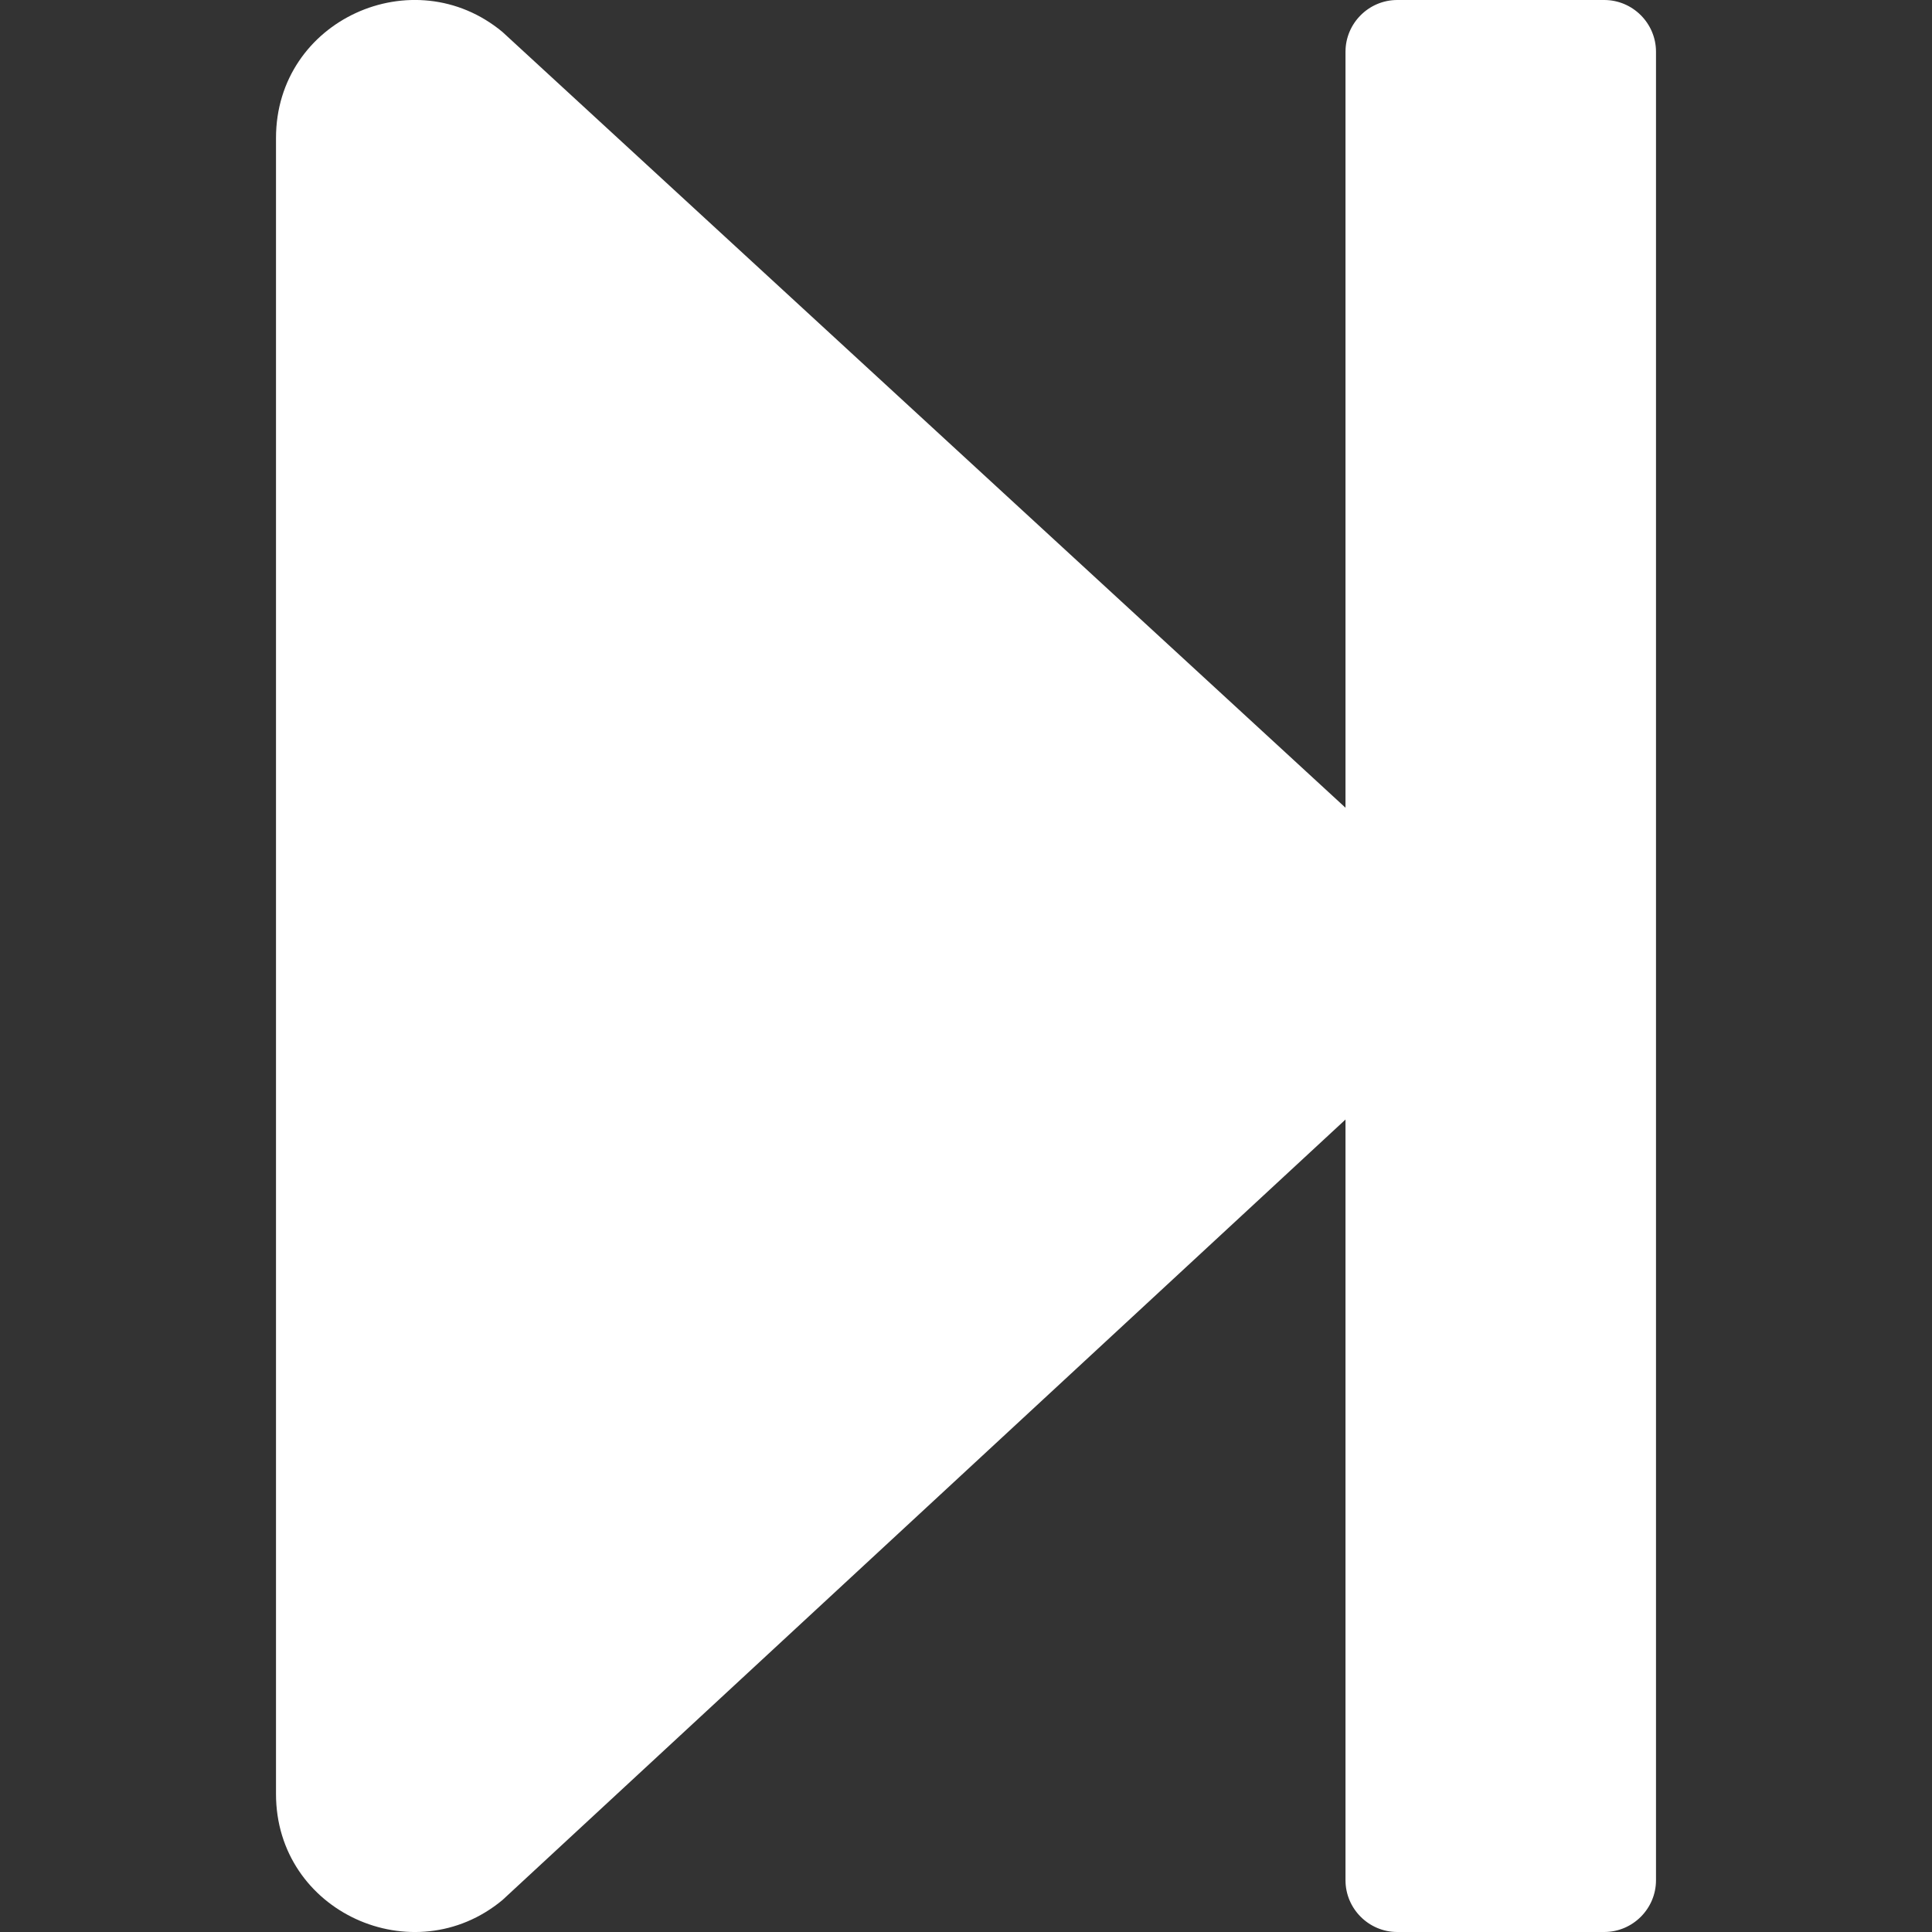
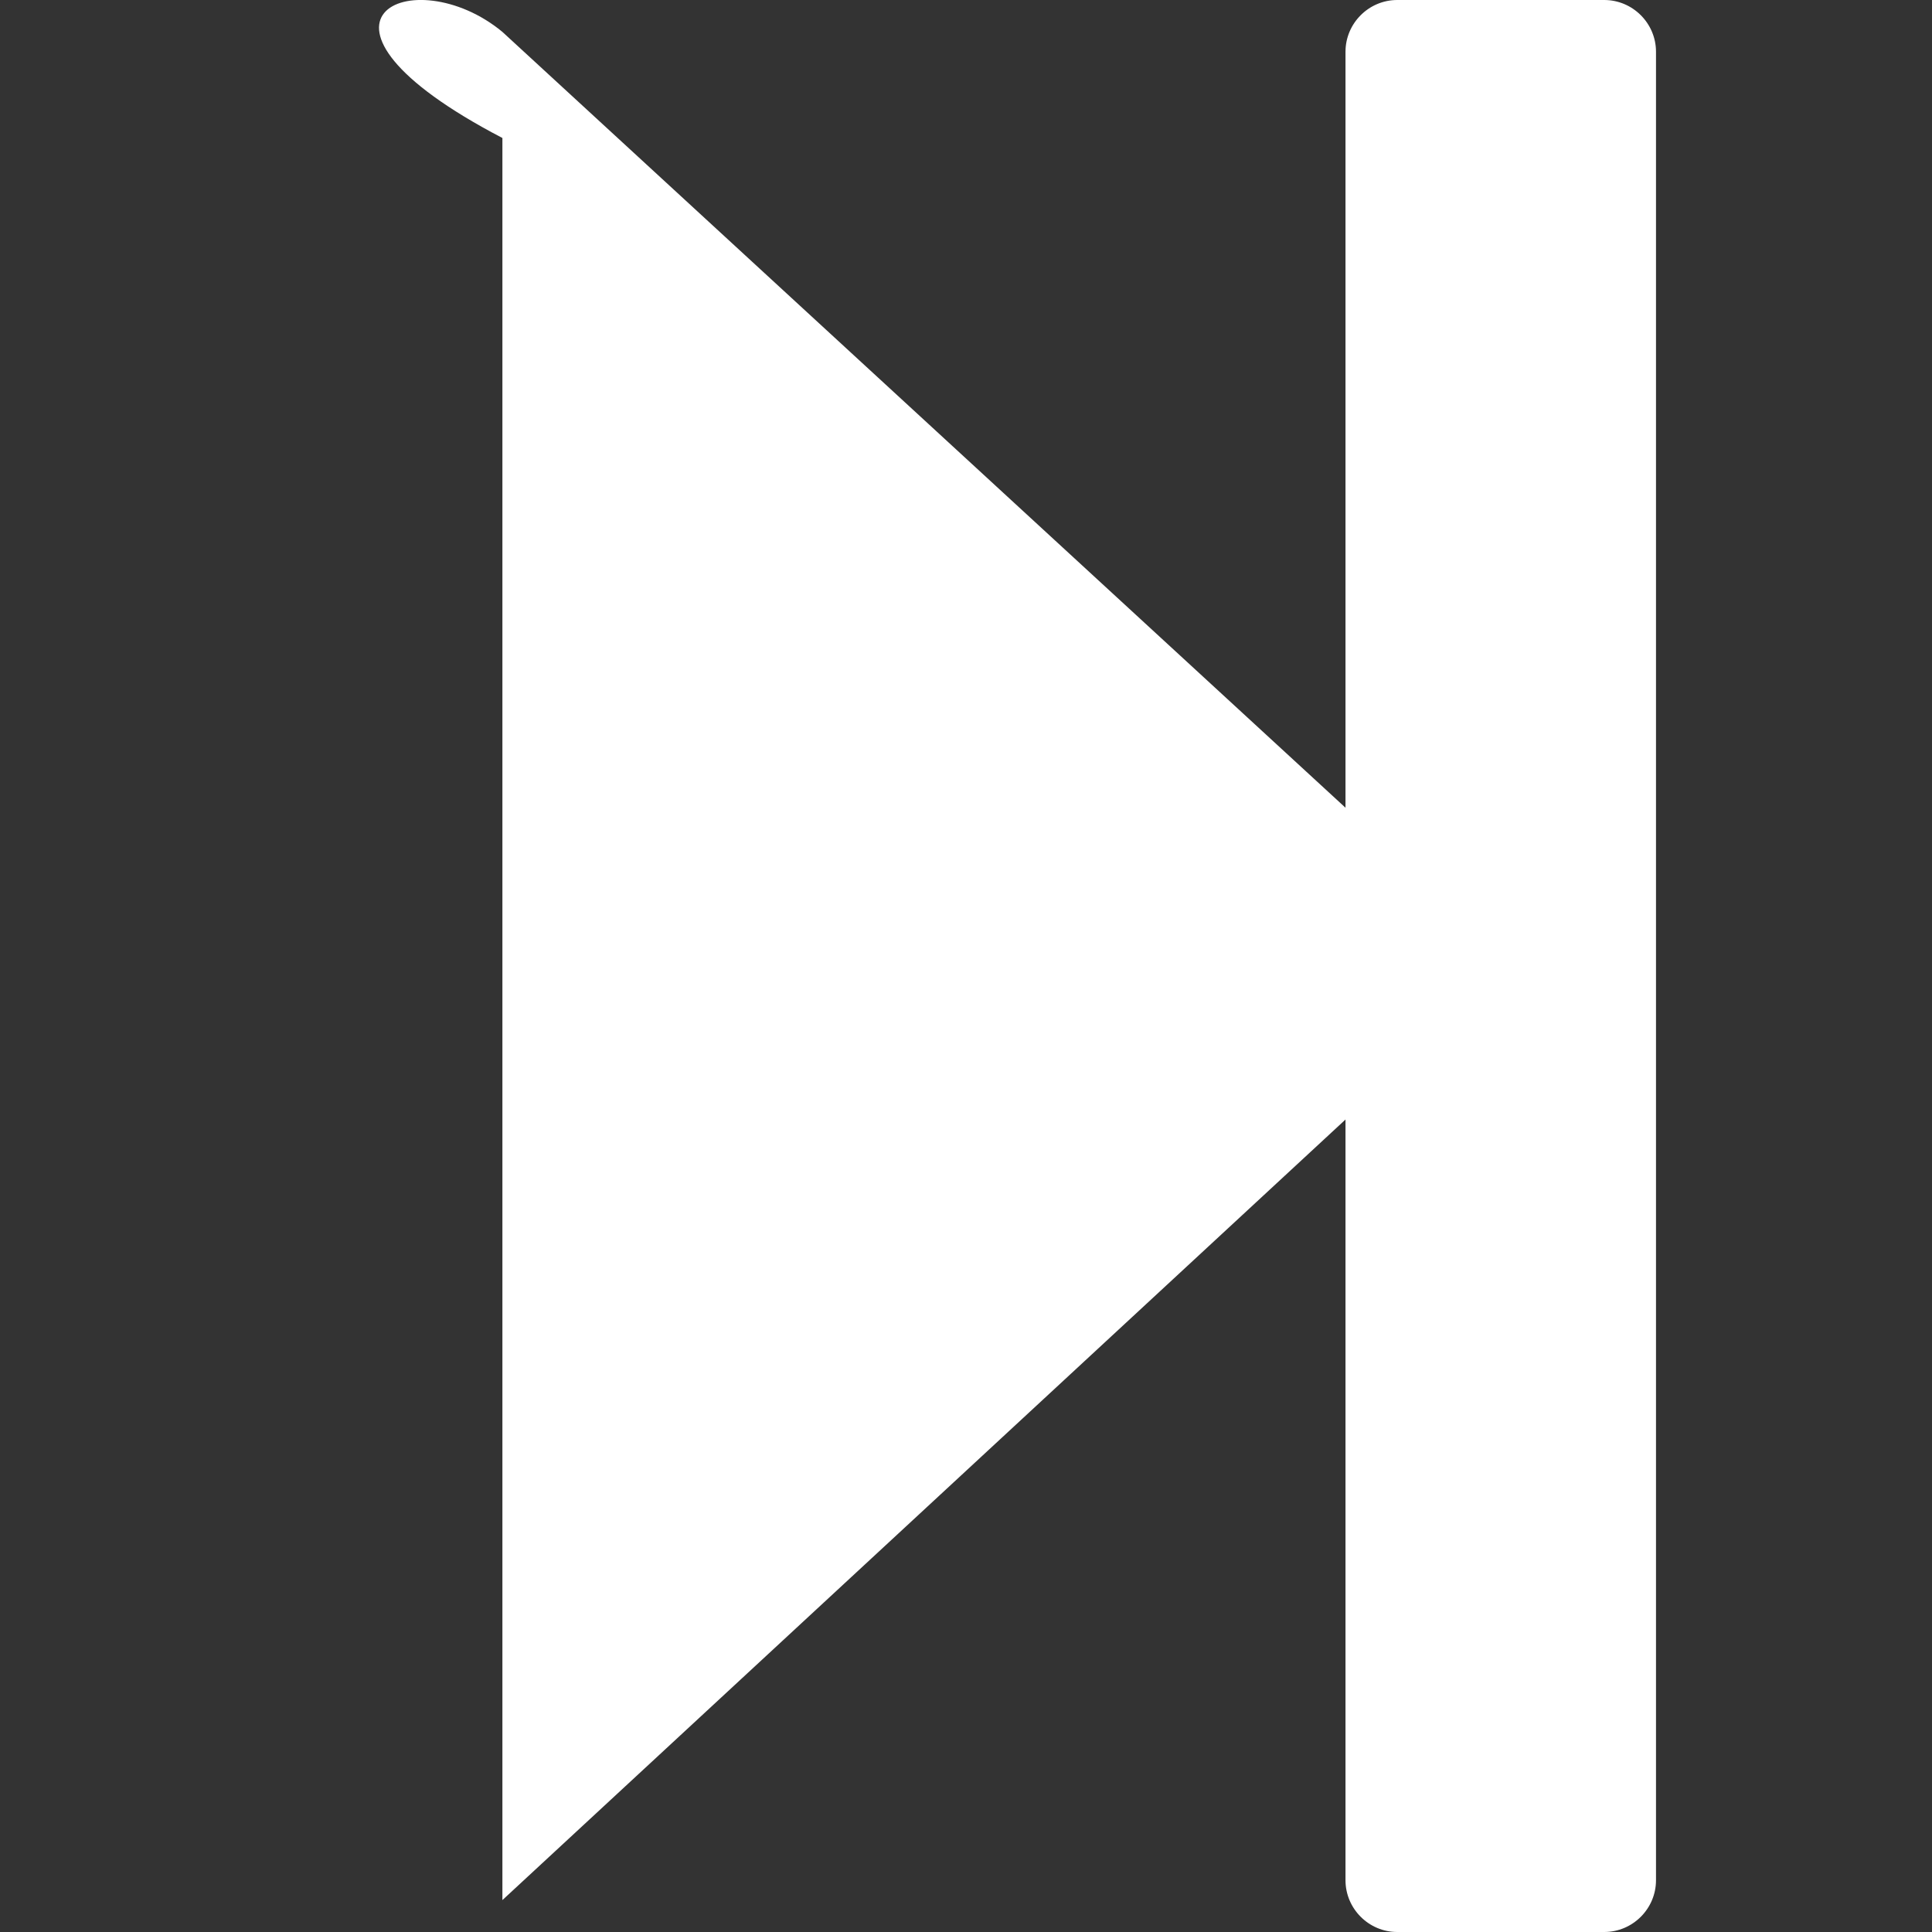
<svg xmlns="http://www.w3.org/2000/svg" version="1.1" id="Layer_1" focusable="false" x="0px" y="0px" viewBox="0 0 448 448" style="enable-background:new 0 0 448 448;" xml:space="preserve">
  <rect x="0" y="0" width="448" height="448" fill="#333333" stroke="none" />
  <style type="text/css">
	.st0{fill:#FFFFFF;}
</style>
-   <path class="st0" d="M384,12v424c0,6.6-5.4,12-12,12h-48c-6.6,0-12-5.4-12-12V259.6l-195.5,181C95.9,457.7,64,443.4,64,416V32  C64,4.6,95.9-9.7,116.5,7.4L312,187.3V12c0-6.6,5.4-12,12-12h48C378.6,0,384,5.4,384,12z" />
+   <path class="st0" d="M384,12v424c0,6.6-5.4,12-12,12h-48c-6.6,0-12-5.4-12-12V259.6l-195.5,181V32  C64,4.6,95.9-9.7,116.5,7.4L312,187.3V12c0-6.6,5.4-12,12-12h48C378.6,0,384,5.4,384,12z" />
</svg>